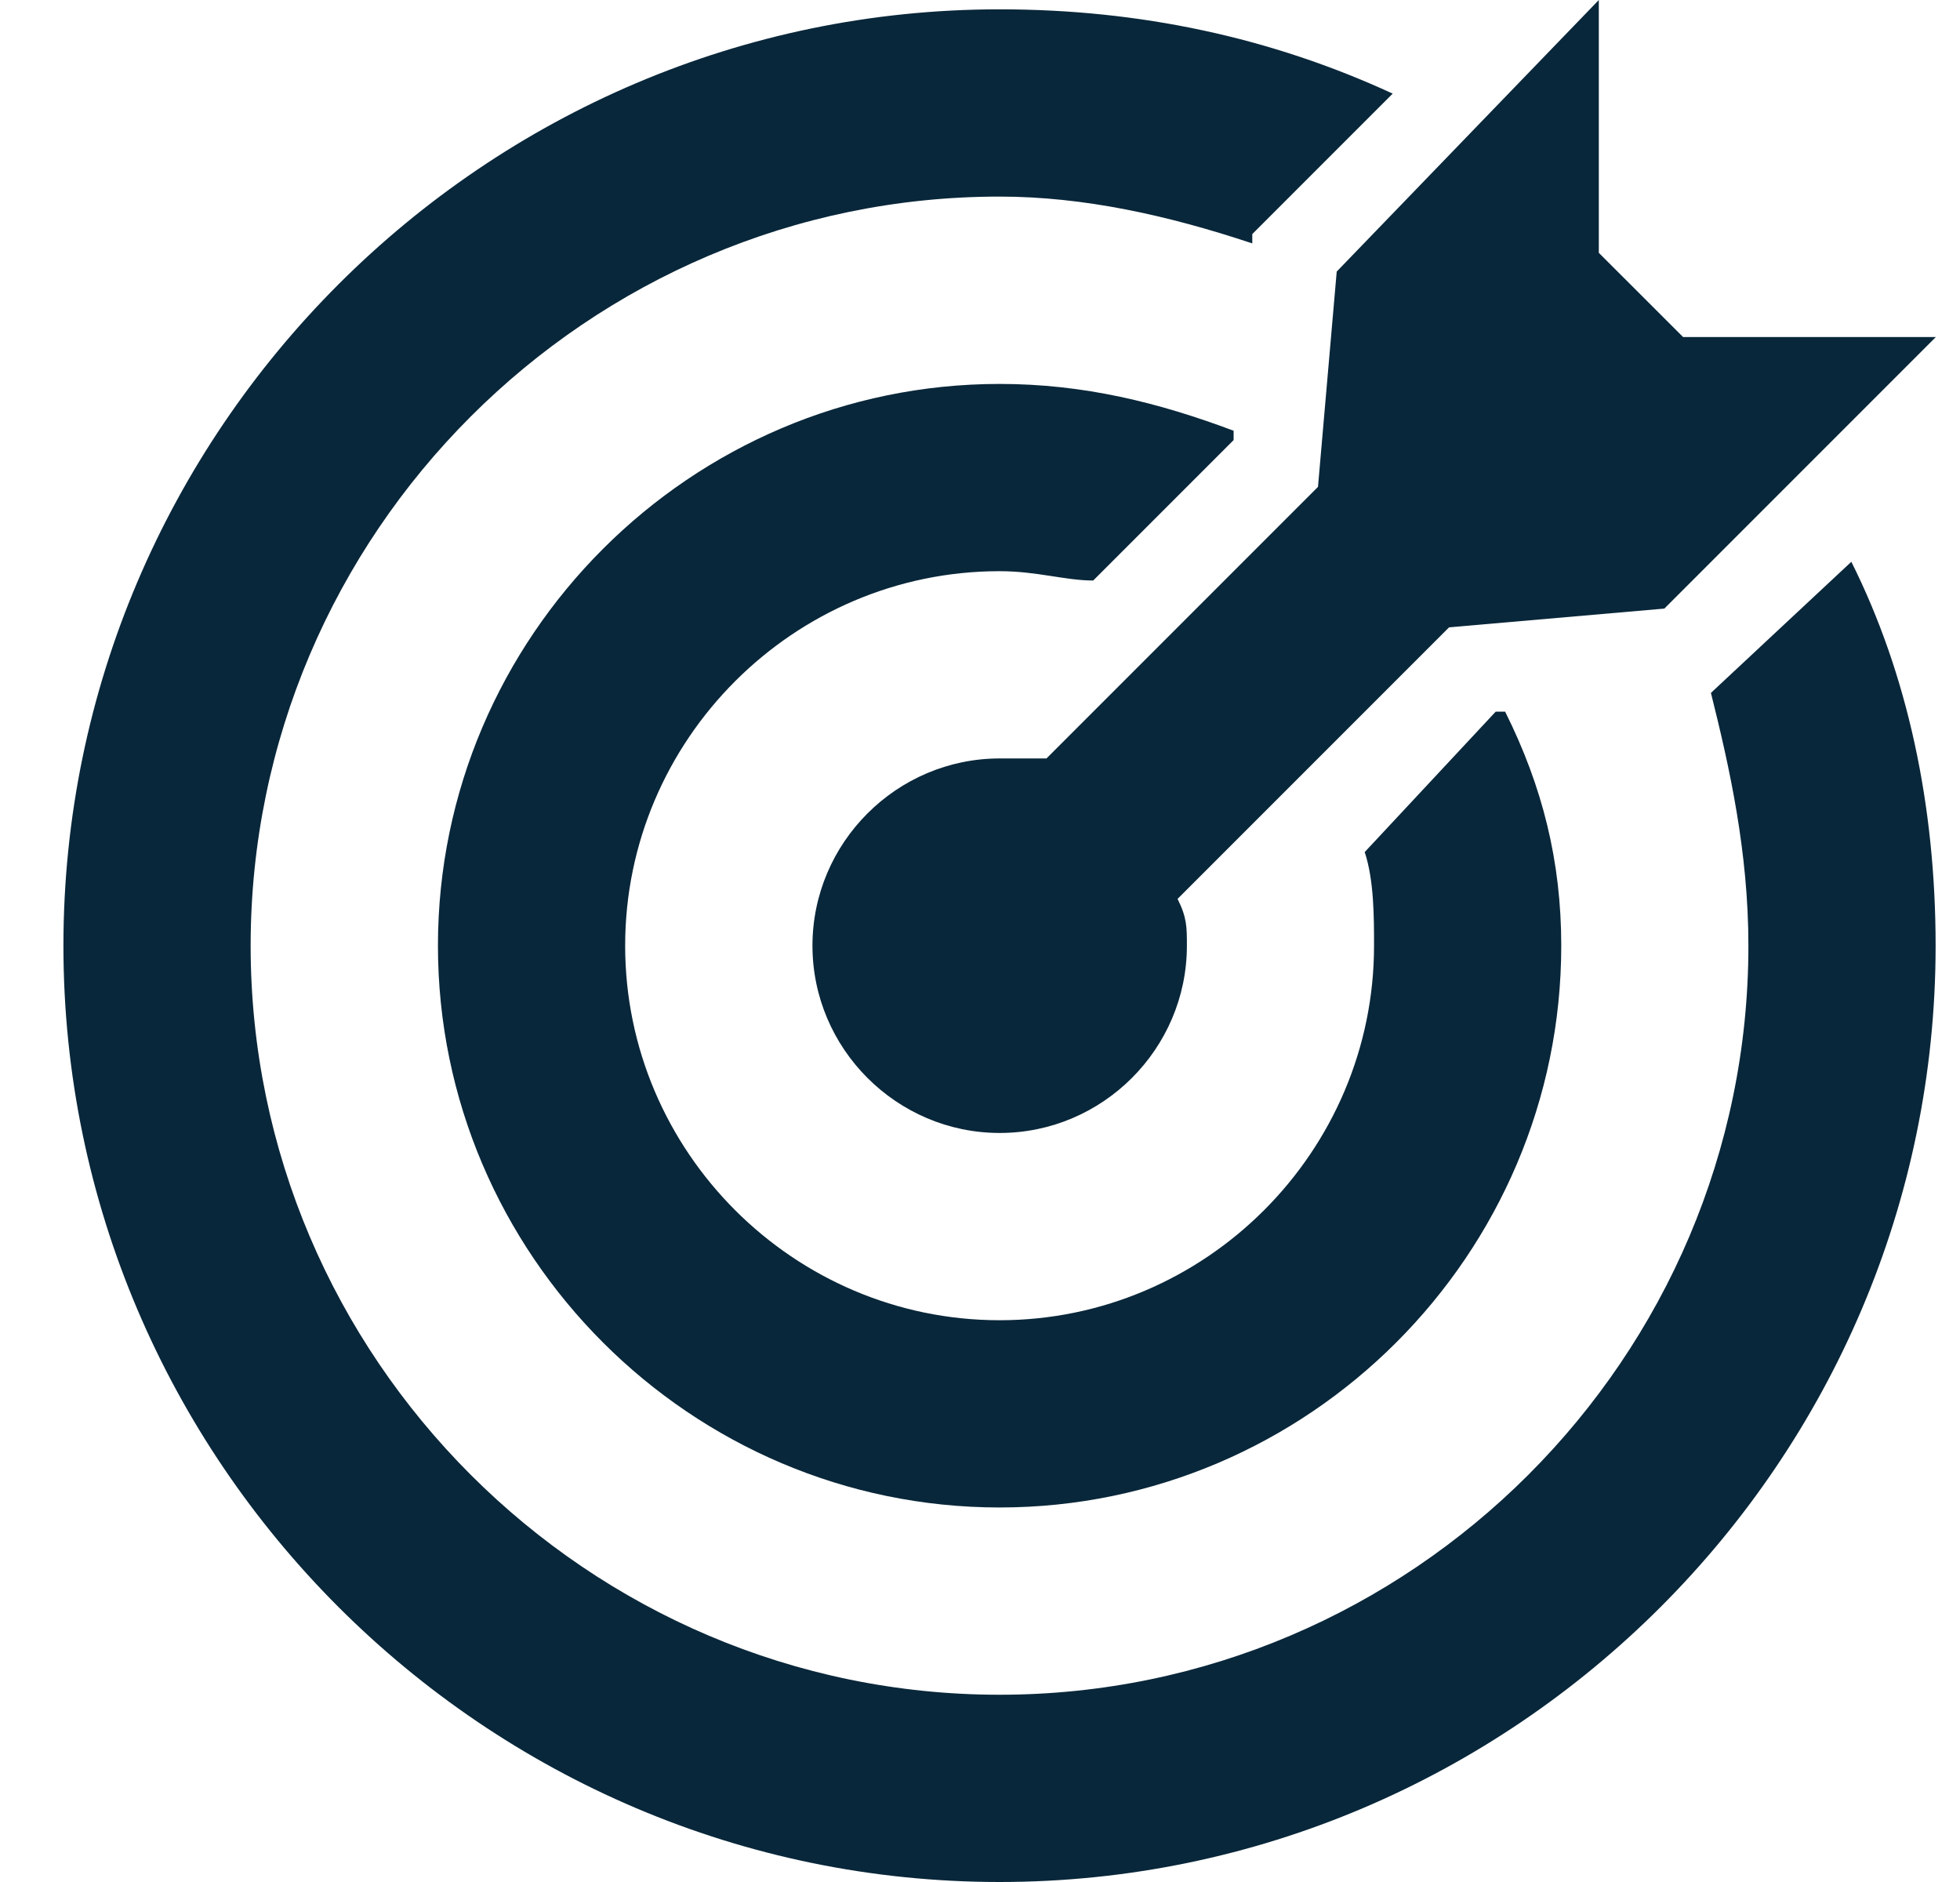
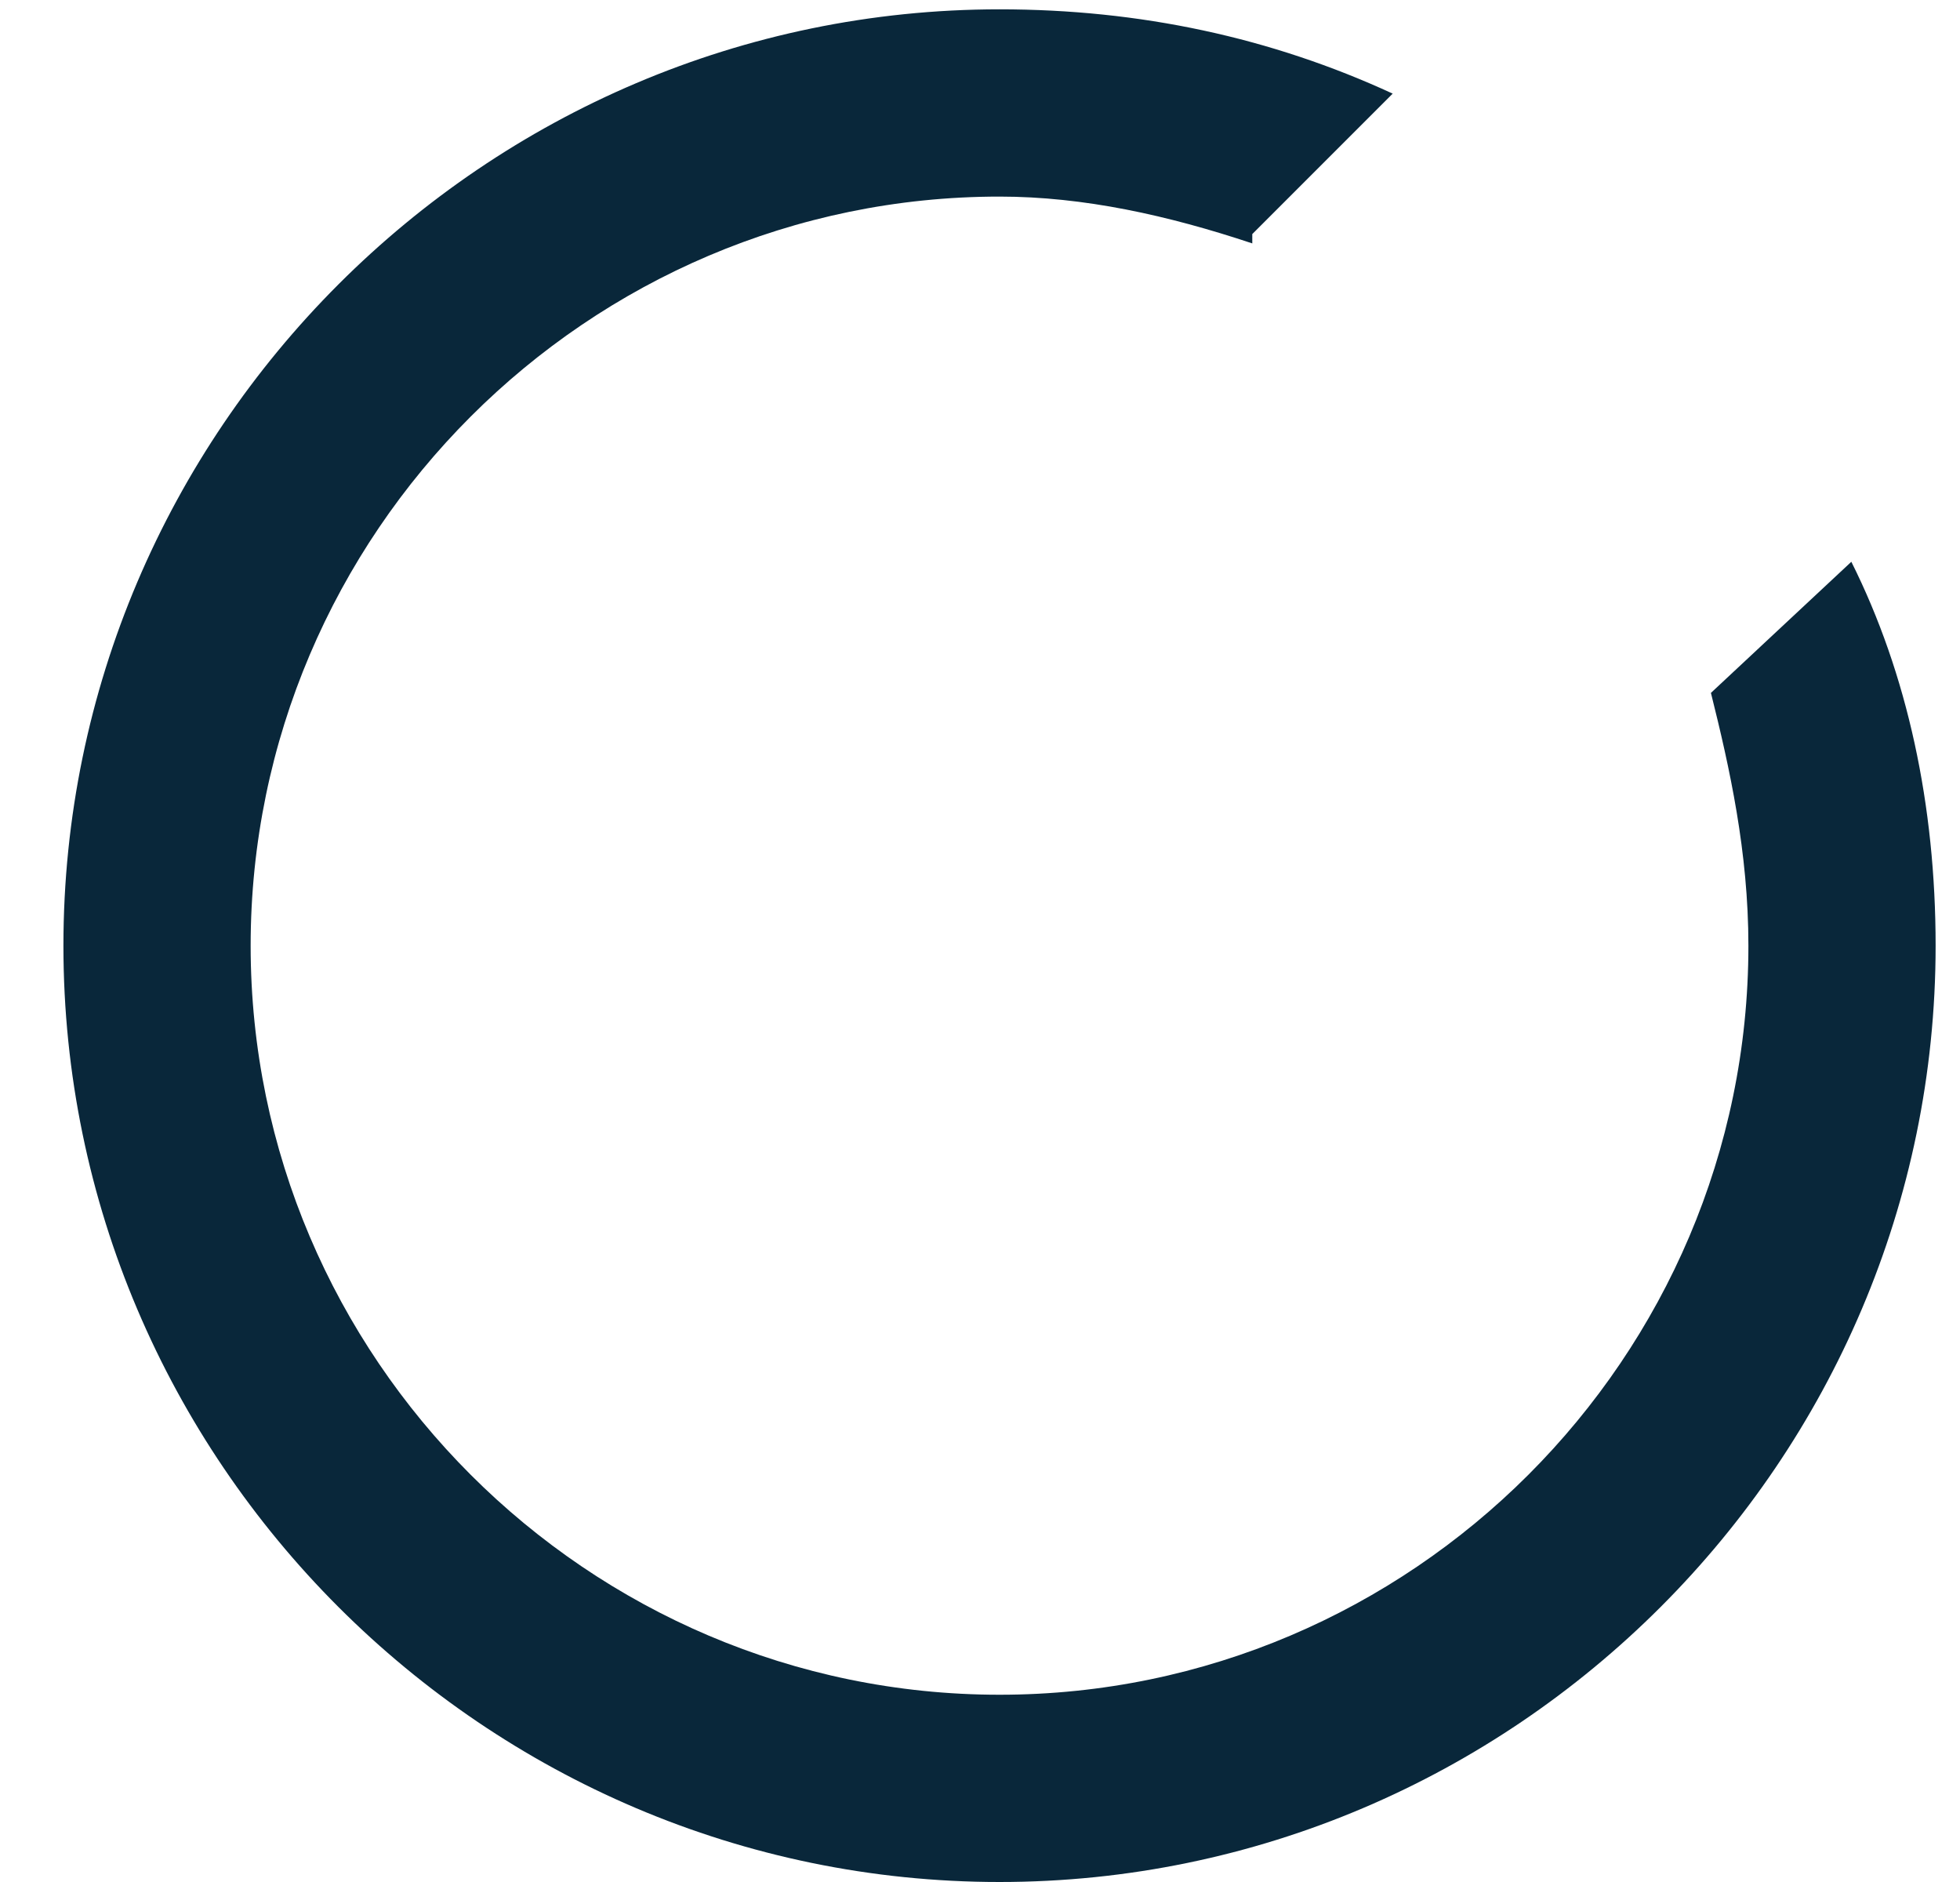
<svg xmlns="http://www.w3.org/2000/svg" width="25" height="24" viewBox="0 0 25 24" fill="none">
  <g clip-path="url(#clip0_19_2867)">
-     <path d="M21.468 4.298L20.393 3.224V0L17.05 3.463L16.811 6.209L13.348 9.672C13.11 9.672 12.99 9.672 12.751 9.672C11.438 9.672 10.363 10.746 10.363 12.06C10.363 13.373 11.438 14.448 12.751 14.448C14.065 14.448 15.139 13.373 15.139 12.06C15.139 11.821 15.139 11.701 15.02 11.463L18.483 8L21.229 7.761L24.692 4.298H21.468Z" fill="#09273A" />
-     <path d="M19.198 9.075H19.078L17.407 10.866C17.526 11.224 17.526 11.701 17.526 12.06C17.526 14.687 15.377 16.836 12.75 16.836C10.123 16.836 7.974 14.687 7.974 12.06C7.974 9.433 10.123 7.284 12.75 7.284C13.228 7.284 13.586 7.403 13.944 7.403L15.735 5.612V5.493C14.78 5.134 13.825 4.896 12.75 4.896C8.81 4.896 5.586 8.119 5.586 12.06C5.586 16 8.81 19.224 12.75 19.224C16.69 19.224 19.914 16 19.914 12.06C19.914 10.985 19.675 10.03 19.198 9.075Z" fill="#09273A" />
    <path d="M23.614 7.164L21.823 8.836C22.062 9.791 22.301 10.866 22.301 12.06C22.301 17.314 18.003 21.612 12.749 21.612C7.495 21.612 3.197 17.313 3.197 12.06C3.197 6.806 7.495 2.507 12.749 2.507C13.823 2.507 14.898 2.746 15.973 3.104V2.985L17.764 1.194C16.212 0.478 14.54 0.119 12.749 0.119C6.182 0.119 0.809 5.493 0.809 12.06C0.809 18.627 6.182 24 12.749 24C19.316 24 24.689 18.627 24.689 12.06C24.689 10.269 24.331 8.597 23.614 7.164Z" fill="#09273A" />
  </g>
  <defs>
    <clipPath id="clip0_19_2867">
      <rect width="24" height="24" fill="white" transform="translate(0.75)" />
    </clipPath>
  </defs>
</svg>